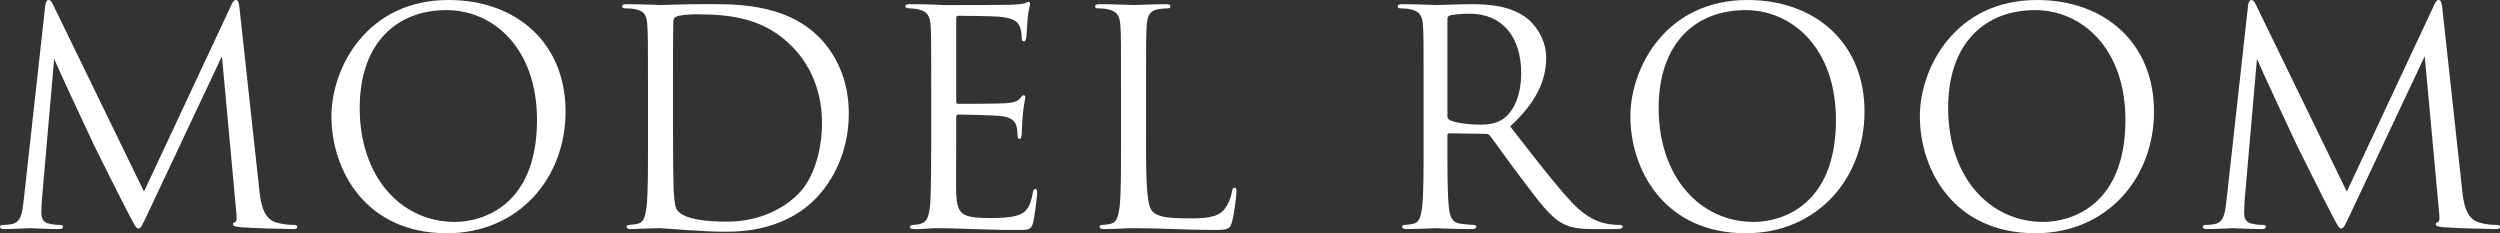
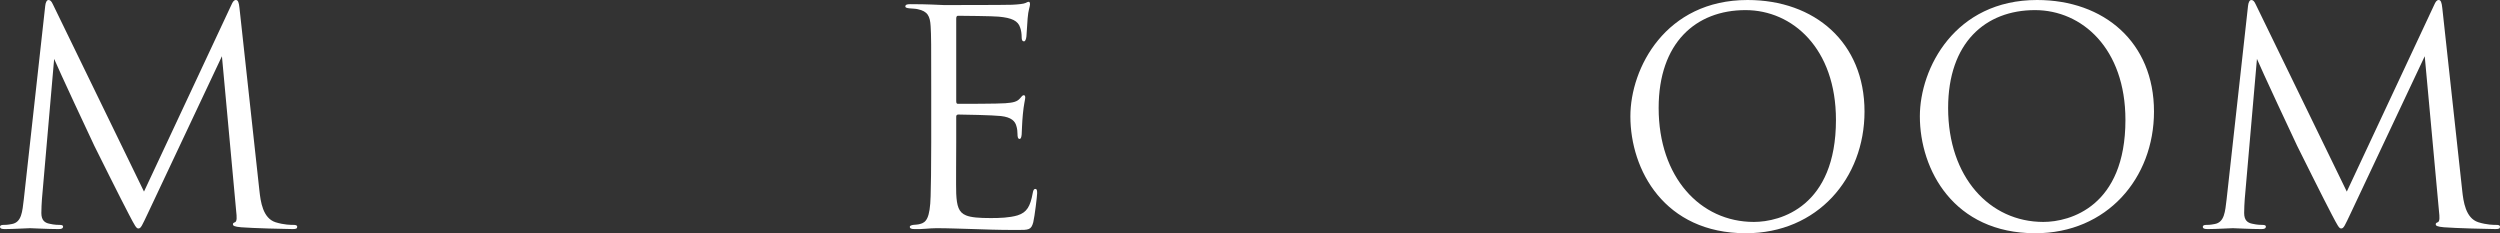
<svg xmlns="http://www.w3.org/2000/svg" id="_レイヤー_2" data-name="レイヤー 2" viewBox="0 0 663.824 61.932">
  <rect x="0" y="0" width="663.824" height="61.932" fill="#333333" stroke="none" />
  <defs>
    <style>
      .cls-1 {
        fill: #fff;
        stroke-width: 0px;
      }
    </style>
  </defs>
  <g id="_レイヤー_4" data-name="レイヤー 4">
    <g>
      <path class="cls-1" d="M68.883,50.635c.316,2.844.869,7.268,4.266,8.374,2.291.711,4.108.711,4.897.711.396,0,.869.079.869.474,0,.474-.236.632-1.185.632-1.738,0-10.743-.237-13.666-.474-1.817-.158-2.212-.395-2.212-.79,0-.316.158-.395.553-.553.553-.237.474-1.422.316-2.844l-3.792-41.235-19.591,41.551c-1.659,3.476-1.896,4.187-2.606,4.187-.554,0-.948-.79-2.449-3.634-2.054-3.871-8.848-17.537-9.242-18.327-.711-1.422-9.796-20.934-10.664-23.066l-3.239,37.207c-.079,1.264-.158,2.37-.158,3.713,0,1.975.948,2.607,2.133,2.844,1.344.316,2.37.316,2.844.316s.79.158.79.395c0,.553-.395.711-1.185.711-2.923,0-6.951-.237-7.584-.237-.711,0-4.502.237-6.635.237-.79,0-1.343-.079-1.343-.632,0-.316.395-.474.789-.474.633,0,1.186,0,2.37-.237,2.607-.474,2.765-3.318,3.16-6.557L12.007,1.58c.079-.869.395-1.58.869-1.58s.79.316,1.185,1.185l24.173,49.688L61.457,1.264c.316-.711.633-1.264,1.186-1.264s.79.632.947,2.133l5.293,48.503Z" />
-       <path class="cls-1" d="M88.005,30.887c0-12.797,9.321-30.887,31.124-30.887,17.773,0,31.045,11.217,31.045,29.623,0,17.695-12.481,32.309-31.519,32.309-21.645,0-30.65-16.826-30.65-31.045ZM142.59,31.835c0-18.959-11.533-29.149-24.014-29.149-13.192,0-23.066,8.689-23.066,25.989,0,18.406,11.059,30.255,25.278,30.255,7.109,0,21.802-4.108,21.802-27.095Z" />
-       <path class="cls-1" d="M172.061,24.014c0-12.323,0-14.535-.158-17.063-.158-2.686-.553-3.95-3.16-4.503-.632-.158-1.975-.237-2.686-.237-.553,0-.869-.158-.869-.474,0-.474.395-.632,1.264-.632,3.555,0,8.531.237,8.927.237.948,0,5.925-.237,10.664-.237,7.82,0,22.276-.711,31.677,9.006,3.95,4.108,7.663,10.664,7.663,20.064,0,9.953-4.108,17.616-8.531,22.277-3.397,3.555-10.507,9.084-23.936,9.084-3.397,0-7.584-.237-10.98-.474-3.476-.237-6.162-.474-6.557-.474-.158,0-1.501,0-3.16.079-1.579,0-3.396.158-4.581.158-.869,0-1.265-.158-1.265-.632,0-.237.158-.474.79-.474.869-.079,1.501-.158,2.212-.316,1.58-.316,1.976-2.054,2.291-4.345.396-3.318.396-9.558.396-17.142v-13.903ZM178.695,32.546c0,8.374.079,15.641.158,17.142.079,1.975.237,5.135.869,6.004,1.027,1.501,4.107,3.16,13.429,3.16,7.347,0,14.141-2.686,18.801-7.347,4.108-4.029,6.32-11.612,6.32-18.88,0-10.032-4.345-16.51-7.584-19.907-7.426-7.821-16.431-8.926-25.831-8.926-1.58,0-4.503.237-5.135.553-.711.316-.948.711-.948,1.58-.079,2.686-.079,10.743-.079,16.826v9.795Z" />
      <path class="cls-1" d="M247.267,24.014c0-12.323,0-14.535-.158-17.063-.158-2.686-.79-3.95-3.397-4.503-.553-.158-1.579-.158-2.29-.237-.554-.079-1.027-.158-1.027-.474,0-.474.396-.632,1.264-.632,1.817,0,3.95,0,8.927.237.553,0,16.272,0,18.09-.079,1.737-.079,3.16-.237,3.634-.474s.632-.316.869-.316.315.316.315.711c0,.553-.474,1.501-.632,3.713-.079,1.185-.158,2.686-.315,4.74-.079.79-.316,1.343-.633,1.343-.474,0-.632-.395-.632-1.027,0-1.027-.157-1.975-.395-2.607-.553-1.817-2.212-2.607-5.688-2.923-1.343-.158-9.954-.237-10.822-.237-.316,0-.475.237-.475.79v21.802c0,.553.079.79.475.79,1.026,0,10.743,0,12.56-.158,2.133-.158,3.16-.395,3.95-1.343.395-.474.632-.79.948-.79.236,0,.395.158.395.632s-.395,1.817-.632,4.424c-.237,2.449-.237,4.266-.316,5.372-.079.79-.236,1.185-.553,1.185-.474,0-.553-.632-.553-1.264,0-.711-.079-1.501-.316-2.212-.315-1.185-1.264-2.291-4.107-2.607-2.133-.237-9.953-.395-11.296-.395-.396,0-.554.237-.554.553v6.952c0,2.686-.079,11.849,0,13.508.158,3.239.632,4.977,2.607,5.767,1.343.553,3.476.711,6.557.711,2.369,0,4.977-.079,7.109-.711,2.527-.79,3.396-2.449,4.028-5.846.158-.869.316-1.185.711-1.185.475,0,.475.632.475,1.185,0,.632-.633,6.004-1.027,7.663-.553,2.054-1.185,2.054-4.266,2.054-5.846,0-8.452-.158-11.533-.237-3.16-.079-6.794-.237-9.874-.237-1.896,0-3.792.316-5.846.237-.869,0-1.265-.158-1.265-.632,0-.237.396-.395.869-.474.79-.079,1.264-.079,1.817-.237,1.658-.395,2.686-1.501,2.844-7.426.079-3.081.158-7.109.158-14.14v-13.903Z" />
-       <path class="cls-1" d="M304.303,38.075c0,11.612.316,16.668,1.738,18.09,1.264,1.264,3.317,1.817,9.479,1.817,4.187,0,7.662-.079,9.559-2.37,1.026-1.264,1.816-3.239,2.054-4.74.079-.632.236-1.027.711-1.027.395,0,.474.316.474,1.185s-.553,5.609-1.185,7.899c-.553,1.817-.79,2.133-4.977,2.133-6.794,0-13.509-.474-21.171-.474-2.449,0-4.818.237-7.741.237-.869,0-1.265-.158-1.265-.632,0-.237.158-.474.633-.474.711,0,1.658-.158,2.369-.316,1.58-.316,1.976-2.054,2.291-4.345.396-3.318.396-9.558.396-17.142v-13.903c0-12.323,0-14.535-.158-17.063-.158-2.686-.79-3.95-3.397-4.503-.632-.158-1.975-.237-2.686-.237-.315,0-.632-.158-.632-.474,0-.474.395-.632,1.264-.632,3.555,0,8.531.237,8.927.237s6.161-.237,8.531-.237c.869,0,1.264.158,1.264.632,0,.316-.315.474-.632.474-.553,0-1.658.079-2.606.237-2.291.395-2.923,1.738-3.081,4.503-.158,2.528-.158,4.74-.158,17.063v14.061Z" />
-       <path class="cls-1" d="M378.011,24.014c0-12.323,0-14.535-.158-17.063-.158-2.686-.79-3.95-3.397-4.503-.632-.158-1.975-.237-2.686-.237-.315,0-.632-.158-.632-.474,0-.474.396-.632,1.264-.632,3.555,0,8.531.237,8.927.237.869,0,6.872-.237,9.321-.237,4.977,0,10.27.474,14.456,3.476,1.975,1.422,5.45,5.293,5.45,10.743,0,5.845-2.448,11.691-9.558,18.248,6.478,8.294,11.849,15.325,16.431,20.223,4.266,4.503,7.662,5.372,9.638,5.688,1.501.237,2.606.237,3.08.237.396,0,.711.237.711.474,0,.474-.474.632-1.896.632h-5.608c-4.424,0-6.398-.395-8.453-1.501-3.396-1.817-6.161-5.688-10.664-11.612-3.317-4.345-7.03-9.637-8.61-11.691-.315-.316-.553-.474-1.026-.474l-9.717-.158c-.395,0-.553.237-.553.632v1.896c0,7.583,0,13.824.395,17.142.237,2.291.711,4.029,3.081,4.345,1.105.158,2.844.316,3.555.316.474,0,.632.237.632.474,0,.395-.395.632-1.264.632-4.345,0-9.321-.237-9.717-.237-.079,0-5.056.237-7.425.237-.869,0-1.265-.158-1.265-.632,0-.237.158-.474.633-.474.711,0,1.658-.158,2.369-.316,1.58-.316,1.976-2.054,2.291-4.345.396-3.318.396-9.558.396-17.142v-13.903ZM384.33,30.887c0,.395.158.711.553.948,1.185.711,4.818,1.264,8.295,1.264,1.896,0,4.107-.237,5.924-1.501,2.766-1.896,4.819-6.162,4.819-12.165,0-9.874-5.214-15.799-13.666-15.799-2.37,0-4.503.237-5.293.474-.396.158-.632.474-.632.948v25.831Z" />
      <path class="cls-1" d="M432.915,30.887c0-12.797,9.321-30.887,31.124-30.887,17.773,0,31.045,11.217,31.045,29.623,0,17.695-12.481,32.309-31.519,32.309-21.645,0-30.65-16.826-30.65-31.045ZM487.5,31.835c0-18.959-11.533-29.149-24.014-29.149-13.192,0-23.066,8.689-23.066,25.989,0,18.406,11.059,30.255,25.278,30.255,7.109,0,21.802-4.108,21.802-27.095Z" />
      <path class="cls-1" d="M509.78,30.887c0-12.797,9.321-30.887,31.124-30.887,17.773,0,31.045,11.217,31.045,29.623,0,17.695-12.481,32.309-31.519,32.309-21.645,0-30.65-16.826-30.65-31.045ZM564.365,31.835c0-18.959-11.533-29.149-24.014-29.149-13.192,0-23.066,8.689-23.066,25.989,0,18.406,11.059,30.255,25.278,30.255,7.109,0,21.802-4.108,21.802-27.095Z" />
      <path class="cls-1" d="M653.792,50.635c.316,2.844.869,7.268,4.266,8.374,2.291.711,4.108.711,4.897.711.396,0,.869.079.869.474,0,.474-.236.632-1.185.632-1.738,0-10.743-.237-13.666-.474-1.817-.158-2.212-.395-2.212-.79,0-.316.158-.395.553-.553.553-.237.474-1.422.316-2.844l-3.792-41.235-19.591,41.551c-1.659,3.476-1.896,4.187-2.606,4.187-.554,0-.948-.79-2.449-3.634-2.054-3.871-8.848-17.537-9.242-18.327-.711-1.422-9.796-20.934-10.664-23.066l-3.239,37.207c-.079,1.264-.158,2.37-.158,3.713,0,1.975.948,2.607,2.133,2.844,1.344.316,2.37.316,2.844.316s.79.158.79.395c0,.553-.395.711-1.185.711-2.923,0-6.951-.237-7.584-.237-.711,0-4.502.237-6.635.237-.79,0-1.343-.079-1.343-.632,0-.316.395-.474.789-.474.633,0,1.186,0,2.37-.237,2.607-.474,2.765-3.318,3.16-6.557l5.688-51.346c.079-.869.395-1.58.869-1.58s.79.316,1.185,1.185l24.173,49.688,23.224-49.609c.316-.711.633-1.264,1.186-1.264s.79.632.947,2.133l5.293,48.503Z" />
    </g>
  </g>
</svg>